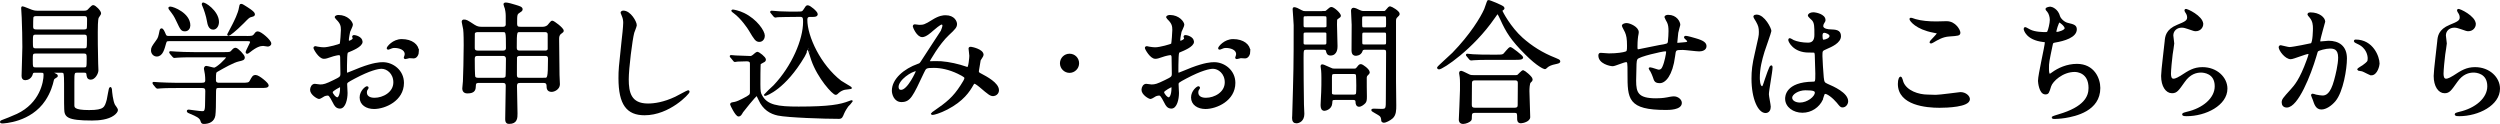
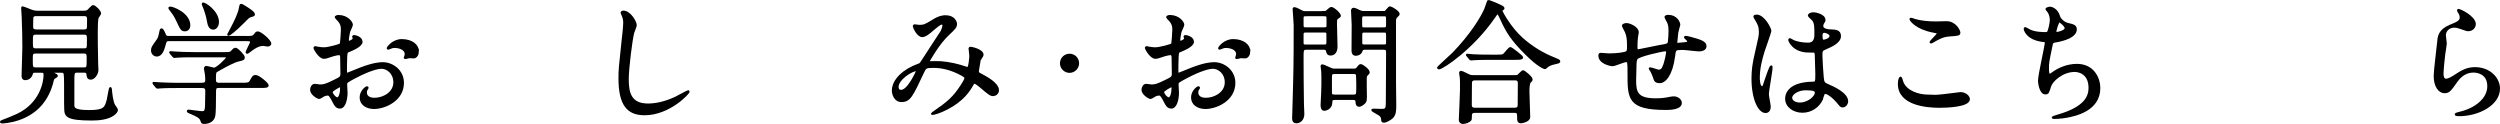
<svg xmlns="http://www.w3.org/2000/svg" id="_イヤー_2" viewBox="0 0 702.3 34.82">
  <defs>
    <style>.cls-1{stroke:#000;stroke-miterlimit:10;stroke-width:.5px;}</style>
  </defs>
  <g id="_イヤー_1-2">
    <g>
-       <path class="cls-1" d="M9.81,20.18c-.22,0-.7,0-.81,.48-.29,1.22-1.25,1.62-1.92,1.62-.52,0-.77-.33-.77-.96,0-.66,.22-6.9,.22-8.12,0-1.92-.07-6.12-.18-8.26,0-.41-.15-2.4-.15-2.62,0-.11,0-.3,.11-.3,.3,0,2.18,.85,2.58,.96,.29,.11,.85,.29,1.77,.29h12.77c.44,0,.7,0,1.18-.22,.26-.15,1.22-1.37,1.55-1.37,.55,0,1.99,1.48,1.99,2.07,0,.15-.11,.33-.15,.37-.07,.11-.41,.63-.48,.74-.3,.52-.3,3.21-.3,4.17,0,2.62,0,3.73,.11,8.82,0,.26,.07,1.59,.07,1.88,0,.89-.89,2.4-1.88,2.4-.85,0-.92-.59-1-1.33-.07-.63-.59-.63-.89-.63h-1.99c-1,0-1,.37-1,2.99v6.31c0,.81,0,1.7,4.39,1.7s4.58-.92,5.2-3.1c.15-.52,.55-3.39,.74-3.39,.07,0,.18,.11,.22,.37,.04,.74,.29,3.36,.89,4.5,.11,.18,.81,1.07,.81,1.33,0,.37-.41,.92-1.03,1.36-1.55,1.11-3.98,1.37-6.01,1.37-7.16,0-7.49-1.03-7.56-2.99-.04-.66-.04-1.33-.04-7.12,0-.66,0-2.69-.22-3.03-.22-.29-.55-.29-.74-.29h-1.96c-.63,0-.7,0-.7,.11,0,.15,.41,.33,.55,.41,.66,.33,.81,.41,.81,.59s-.04,.18-.52,.48c-.44,.26-.52,.41-.63,.89-.22,1-.81,3.21-2.32,5.46-3.98,5.98-11.4,6.31-11.92,6.31-.15,0-.37-.04-.37-.18,0-.11,.15-.22,.3-.26,1.07-.41,2.73-1.03,4.32-1.77,6.6-3.1,7.64-9.22,7.64-11.18,0-.74-.26-.85-.89-.85h-1.81Zm.29-5.39c-1.14,0-1.14,.33-1.14,1.99,0,2.1,0,2.4,1.11,2.4h13.5c1,0,1.03-.18,1.03-2.62,0-1.25,0-1.77-1.07-1.77H10.1Zm.07-5.31c-1.18,0-1.18,.33-1.18,2.21,0,1.73,0,2.14,1.11,2.14h13.5c1.07,0,1.07-.26,1.07-2.58,0-1.33,0-1.77-1.11-1.77H10.17Zm.07-5.2c-.33,0-.85,0-1.07,.44-.11,.22-.11,2.32-.11,2.8,0,1,.74,1,1.22,1h13.32c.26,0,.77,0,1-.44,.11-.22,.11-2.21,.11-2.55,0-.52,0-1.25-.96-1.25H10.25Z" />
+       <path class="cls-1" d="M9.81,20.18c-.22,0-.7,0-.81,.48-.29,1.22-1.25,1.62-1.92,1.62-.52,0-.77-.33-.77-.96,0-.66,.22-6.9,.22-8.12,0-1.92-.07-6.12-.18-8.26,0-.41-.15-2.4-.15-2.62,0-.11,0-.3,.11-.3,.3,0,2.18,.85,2.58,.96,.29,.11,.85,.29,1.77,.29h12.77c.44,0,.7,0,1.18-.22,.26-.15,1.22-1.37,1.55-1.37,.55,0,1.99,1.48,1.99,2.07,0,.15-.11,.33-.15,.37-.07,.11-.41,.63-.48,.74-.3,.52-.3,3.21-.3,4.17,0,2.62,0,3.73,.11,8.82,0,.26,.07,1.59,.07,1.88,0,.89-.89,2.4-1.88,2.4-.85,0-.92-.59-1-1.33-.07-.63-.59-.63-.89-.63h-1.99c-1,0-1,.37-1,2.99v6.31c0,.81,0,1.7,4.39,1.7s4.58-.92,5.2-3.1c.15-.52,.55-3.39,.74-3.39,.07,0,.18,.11,.22,.37,.04,.74,.29,3.36,.89,4.5,.11,.18,.81,1.07,.81,1.33,0,.37-.41,.92-1.03,1.36-1.55,1.11-3.98,1.37-6.01,1.37-7.16,0-7.49-1.03-7.56-2.99-.04-.66-.04-1.33-.04-7.12,0-.66,0-2.69-.22-3.03-.22-.29-.55-.29-.74-.29h-1.96c-.63,0-.7,0-.7,.11,0,.15,.41,.33,.55,.41,.66,.33,.81,.41,.81,.59s-.04,.18-.52,.48c-.44,.26-.52,.41-.63,.89-.22,1-.81,3.21-2.32,5.46-3.98,5.98-11.4,6.31-11.92,6.31-.15,0-.37-.04-.37-.18,0-.11,.15-.22,.3-.26,1.07-.41,2.73-1.03,4.32-1.77,6.6-3.1,7.64-9.22,7.64-11.18,0-.74-.26-.85-.89-.85h-1.81Zm.29-5.39c-1.14,0-1.14,.33-1.14,1.99,0,2.1,0,2.4,1.11,2.4h13.5c1,0,1.03-.18,1.03-2.62,0-1.25,0-1.77-1.07-1.77Zm.07-5.31c-1.18,0-1.18,.33-1.18,2.21,0,1.73,0,2.14,1.11,2.14h13.5c1.07,0,1.07-.26,1.07-2.58,0-1.33,0-1.77-1.11-1.77H10.17Zm.07-5.2c-.33,0-.85,0-1.07,.44-.11,.22-.11,2.32-.11,2.8,0,1,.74,1,1.22,1h13.32c.26,0,.77,0,1-.44,.11-.22,.11-2.21,.11-2.55,0-.52,0-1.25-.96-1.25H10.25Z" />
      <path class="cls-1" d="M69.2,10.36c1.44,0,1.88,0,2.36-.63,.41-.55,.48-.66,.89-.66,.77,0,3.51,2.32,3.51,3.17,0,.41-.48,.59-.74,.59-.11,0-1.14-.18-1.29-.18-.89,0-1.99,.33-3.87,1.84-.3,.22-.48,.37-.66,.37-.07,0-.15-.07-.15-.15,0-.41,1.25-2.55,1.25-2.88,0-.48-.48-.52-1-.52h-21.88c-.66,0-1,0-1.18,.74-.48,1.7-.92,3.58-2.4,3.58-.77,0-1.37-.66-1.37-1.44s.18-1.03,1.33-2.62c.63-.85,.7-1.11,1.07-2.95,.04-.11,.11-.41,.29-.41,.33,0,.63,.66,1.03,1.62,.22,.52,.7,.52,1.07,.52h21.73Zm-12.43,13.13c.44,0,1.14,0,1.14-.96,0-.44-.04-1.29-.11-1.73-.11-.55-.26-1.29-.26-1.44,0-.11,0-.59,.41-.59,.33,0,1.88,.48,2.21,.48,.81,0,3.62-2.73,3.62-3.14,0-.26-.18-.26-.7-.26h-8.67c-.89,0-3.39,0-4.65,.11-.15,0-.66,.07-.81,.07-.11,0-.18-.07-.3-.22l-.74-.85q-.15-.18-.15-.26c0-.07,.07-.07,.11-.07,.26,0,1.37,.11,1.62,.11,1.07,.07,2.99,.15,5.09,.15h8.34c1.66,0,1.81,0,2.36-.63,.37-.44,.59-.59,.92-.59,.48,0,2.32,1.88,2.32,2.44s-.33,.63-1.44,.89c-1.55,.33-4.32,1.92-6.12,2.95-.48,.3-.55,.33-.55,2.55,0,1,.81,1,1.18,1h6.38c1.51,0,2.03-.04,2.36-.63,.7-1.25,.81-1.55,1.51-1.55,.81,0,3.39,2.14,3.39,2.66,0,.48-.74,.48-1.96,.48h-11.77c-1.07,0-1.07,.3-1.07,2.18,0,2.77-.04,4.8-.18,5.79-.26,1.55-1.55,2.14-2.99,2.14-.52,0-.55-.22-.7-.66-.29-1-1.44-1.48-2.99-2.14-.44-.18-.85-.33-.85-.55,0-.18,.22-.18,.33-.18,.07,0,3.1,.44,3.69,.44,.63,0,1.07,0,1.11-1.88,0-.81,.07-3.43,.07-3.98,0-.63-.11-1.14-1.14-1.14h-7.08c-.89,0-3.39,0-4.69,.11-.11,0-.63,.07-.77,.07-.11,0-.18-.07-.33-.22l-.7-.85q-.15-.18-.15-.26c0-.07,.07-.07,.11-.07,.26,0,1.37,.11,1.62,.11,1.07,.04,2.99,.15,5.09,.15h6.86ZM47.87,2.1c.74,0,5.35,1.73,5.35,5.05,0,.7-.44,1.4-1.25,1.4-.92,0-1.07-.3-2.18-2.66-.74-1.55-.85-1.7-2.14-3.39-.04-.07-.15-.26-.11-.33,.04-.07,.26-.07,.33-.07Zm13.39,4.1c0,1.11-.66,1.88-1.37,1.88-1.14,0-1.37-1.4-1.51-2.18-.22-1.37-.92-3.5-1.25-4.17-.04-.11-.3-.63-.18-.74,.33-.37,4.32,2.18,4.32,5.2Zm10.11-2.21c0,.33-.15,.37-.81,.55-.63,.15-.81,.33-2.25,1.81-2.29,2.29-3.87,3.47-4.1,3.47-.07,0-.15-.07-.15-.15,0-.04,1.29-2.4,1.44-2.69,.41-.81,1.66-3.25,1.88-4.83,.11-.7,.15-.81,.37-.81s.52,.18,.7,.3c.96,.59,2.92,1.77,2.92,2.36Z" />
      <path class="cls-1" d="M101.61,11.73c0,1.22-2.8,2.32-3.69,2.69-.52,.18-.55,.33-.63,1.62-.07,.81-.07,3.8-.07,3.98,0,.22,0,.66,.33,.66,.11,0,3.14-1.25,3.73-1.48,3.65-1.37,5.31-1.48,6.27-1.48,2.69,0,5.68,2.1,5.68,5.57,0,4.87-5.13,7.08-8.15,7.08-2.1,0-3.8-1.07-3.8-2.99,0-1.73,1.51-2.91,1.84-2.91,.11,0,.18,.11,.18,.18,0,.11-.07,.18-.15,.3-.11,.15-.33,.44-.33,1,0,1.77,2.03,1.77,2.4,1.77,2.44,0,5.53-1.62,5.53-4.58,0-2.62-1.96-4.06-3.54-4.06-1.03,0-3.32,.48-7.64,2.77-2.07,1.11-2.29,1.22-2.29,1.84,0,.41,.11,2.07,.11,2.44,0,1.7-.55,4.13-1.88,4.13-1,0-1.4-.77-1.7-1.37-1.18-2.29-1.36-2.29-1.84-2.29-.33,0-.7,.15-.92,.22-.22,.11-1.14,.74-1.4,.74-.41,0-2.29-1.11-2.29-2.32,0-.66,.41-1.44,1.07-1.44,.22,0,1.29,.18,1.51,.18,1,0,1.66-.18,3.84-1.25,1.88-.92,2.1-1.03,2.1-2.07,0-.85-.04-3.98-.07-4.61,0-.26-.11-.81-.52-.81-.44,0-1.48,.26-1.7,.33-1.88,.63-2.07,.7-2.62,.7-1.25,0-2.66-2.55-2.66-2.8,0-.18,.15-.26,.29-.26,.11,0,.55,.15,.66,.15,.66,.11,1.22,.18,1.7,.18,1.33,0,4.46-.89,4.69-1.11,.18-.26,.37-3.62,.37-4.02,0-1.14-.18-1.88-1.22-2.95-.07-.07-.52-.52-.52-.59,0-.33,.59-.41,.81-.41,2.47,0,3.8,1.81,3.8,2.51,0,.33-.7,1.66-.77,1.92-.04,.26-.37,1.73-.37,2.4,0,.15,.07,.41,.29,.41,.26,0,1.29-.41,1.29-.92,0-.07-.18-.44-.18-.52,0-.04,.07-.11,.15-.15,.52-.07,2.29,.44,2.29,1.59Zm-8.41,14.13c0,.55,1,1.73,1.55,1.73,.52,0,1.03-1.03,1.03-2.84,0-.15,0-.52-.11-.59-.11,0-2.47,1.18-2.47,1.7Zm24.24-11.47c0,.77-.44,1.77-1.22,1.77-.22,0-1.07-.07-1.25-.07-.18,.04-.96,.26-1.11,.26-.07,0-.18-.04-.18-.18,0-.07,.11-.26,.11-.3,.07-.22,.15-.41,.15-.66,0-1.48-1.84-1.99-3.1-1.99-.59,0-.92,.15-1.44,.37-.15,.07-.26,.11-.37,.11s-.15-.04-.15-.15c0-.26,1.55-2.32,3.98-2.32,2.84,0,4.57,1.48,4.57,3.17Z" />
-       <path class="cls-1" d="M152.31,7.78c.59,0,1.11-.11,1.59-.48,.22-.15,.96-1.25,1.22-1.25,.41,0,2.99,1.96,2.99,2.58,0,.22-.07,.26-.66,.7-.63,.48-.63,1.18-.63,1.73,0,1.4,.11,8.41,.11,10,0,.37,.11,2.18,.11,2.62,0,1.22-1.36,1.88-2.07,1.88-1.18,0-1.18-.89-1.18-1.44,0-.41-.11-1.07-1.03-1.07h-6.6c-.55,0-1.18,.04-1.18,1.14s.15,6.46,.15,7.67,0,2.69-2.07,2.69c-.44,0-.89-.07-.89-1.07,0-1.33,.15-7.9,.15-9.37,0-.81-.41-1.07-1.07-1.07h-6.6c-.55,0-1.22,0-1.22,.96-.04,1.03-.07,1.99-2.1,1.99-.26,0-1.22,0-1.22-1.14,0-.15,.15-1.7,.18-1.99,.07-1,.22-7.49,.22-10.18,0-.63,0-3.47-.15-4.5-.04-.33-.41-1.84-.41-2.03,0-.29,.11-.41,.37-.41,.66,0,.85,.11,2.88,1.44,.92,.59,1.62,.59,2.07,.59h5.98c.33,0,.92,0,1.07-.77v-2.55c0-.89-.18-1.81-.26-2.1-.04-.15-.37-.96-.37-1.14s.11-.26,.37-.26c.55,0,1.99,.41,2.66,.63,1.22,.37,1.85,.55,1.85,1.03,0,.3-.26,.48-.74,.77-.81,.52-.81,.77-.81,3.25,0,1,.44,1.14,1.18,1.14h6.12Zm-18.12,1c-.22,0-.85,0-1.03,.55-.04,.11-.04,3.65-.04,4.06s.04,1.07,1.11,1.07h7.08c1,0,1.07-.7,1.07-.96,0-4.69-.04-4.72-1.14-4.72h-7.05Zm.07,6.68c-.66,0-1.14,.11-1.14,1.11,0,.7,0,4.83,.18,5.09,.18,.3,.44,.44,1,.44h6.9c.33,0,.92,0,1.07-.63,.07-.18,.11-4.5,.11-4.98s-.26-1.03-1.07-1.03h-7.05Zm18.89-1c.37,0,.85-.11,.96-.63v-4.1c0-.96-.77-.96-1.11-.96h-6.86c-1.18,0-1.22,0-1.22,4.61,0,1.07,.7,1.07,1.18,1.07h7.05Zm-.18,7.64c1,0,1.22,0,1.22-5.57,0-.55-.11-1.07-1.07-1.07h-7.05c-.26,0-.89,0-1.07,.59-.04,.11-.04,4.28-.04,5.02,0,1.03,.66,1.03,1.11,1.03h6.9Z" />
      <path class="cls-1" d="M178.63,7.08c0,.37-.63,1.77-.7,2.07-.52,1.88-1.55,10.04-1.55,13.13,0,3.73,.7,7.05,5.65,7.05,1.81,0,4.46-.37,7.75-1.92,.55-.26,3.36-1.81,3.51-1.81s.18,.11,.18,.18c0,.41-5.46,6.35-12.4,6.35-4.8,0-7.08-2.77-7.08-10.18,0-2.29,.07-3.03,.85-10.26,.15-1.22,.48-4.24,.48-5.28,0-.66-.11-1.29-.33-1.81-.04-.11-.41-.96-.41-1,0-.26,.3-.37,.52-.37,1.92,0,3.54,2.99,3.54,3.84Z" />
-       <path class="cls-1" d="M205.42,16.05c-.15-.15-.18-.18-.18-.26s.07-.07,.15-.07c.18,0,1.11,.11,1.33,.11,.74,.04,3.91,.15,4.02,.15,.33,0,.44-.04,.85-.33,.11-.11,1-.85,1.11-.85,.48,0,2.21,1.4,2.21,1.92,0,.33-.22,.48-.48,.59-.26,.15-.89,.48-.96,.59-.11,.22-.11,5.09-.11,5.79,0,2.03,.11,2.47,.48,3.14,1.55,2.95,4.65,3.36,10.52,3.36,8.63,0,11.73-.59,14.28-1.59,.59-.22,.66-.26,.66-.15,0,.07-1.07,1.18-1.22,1.33-.15,.22-.85,1.22-1.18,2.03-.41,1-.52,1.33-1.22,1.33-4.02,0-14.28-.33-17.12-.92-2.07-.44-4.06-1.55-5.28-4.32-.48-1.03-.52-1.14-.74-1.14-.37,0-3.87,4.43-4.02,4.65-.41,.74-.63,1.07-1.03,1.07-.7,0-2.14-3.06-2.14-3.14,0-.29,.26-.33,.48-.37,.7-.11,1.14-.15,2.8-1,2.21-1.11,2.21-1.29,2.29-1.92v-8.04c0-.44,0-1.03-1.18-1.03-.41,0-1.84,.04-2.51,.07-.11,0-.66,.11-.77,.11-.15,0-.22-.11-.33-.26l-.7-.85Zm9.19-6.01c0,.66-.41,1.48-1.29,1.48s-1.22-.52-2.73-3.06c-.33-.59-2.25-3.43-4.32-4.94-.52-.41-.59-.44-.59-.48,0-.07,.11-.11,.22-.11s1.66,.26,3.06,.96c3.54,1.73,5.65,4.91,5.65,6.16Zm8.63-5.53c-.85,0-3.39,0-4.69,.07-.11,.04-.66,.11-.77,.11s-.18-.11-.33-.26l-.7-.85c-.15-.15-.15-.18-.15-.22,0-.07,.04-.11,.11-.11,.15,0,1.96,.18,2.32,.18,2.73,.11,2.8,.07,5.02,.07,1.18,0,1.44,0,1.84-.63,.66-1.03,.7-1.14,1.03-1.14,.55,0,2.55,1.66,2.55,2.25,0,.52-.77,.52-1.07,.52h-.85c-.77,0-1,.41-1,1.07,0,4.72,3.76,12.77,9.59,17.3,.44,.33,2.99,1.77,2.99,1.84s-1.84,.22-2.14,.33c-.89,.3-1.44,.77-1.81,1.14-.15,.15-.26,.22-.41,.22-.7,0-4.87-4.5-6.64-9.59-.15-.41-1.07-3.36-1.11-3.36s-.96,1.96-1.18,2.32c-5.39,9.15-10.63,10.92-10.88,10.92-.07,0-.11,0-.11-.07,0-.04,2.25-2.1,2.66-2.51,5.17-5.46,8.34-12.95,8.34-17.93,0-1,0-1.7-1.07-1.7h-1.55Z" />
      <path class="cls-1" d="M264.54,6.64c-.48,0-2.03,1.33-2.62,1.84-.48,.44-1.88,1.7-2.84,1.7-1.37,0-2.4-2.62-2.4-2.73,0-.22,.07-.37,.3-.37s1.07,.15,1.25,.15c1.18,0,1.62-.07,3.84-1.48,1.81-1.14,2.95-1.22,3.54-1.22,2.44,0,2.99,1.66,2.99,2.21,0,.77-.33,1.22-2.25,2.99-2.66,2.47-5.42,7.34-5.42,7.49,0,.18,.26,.22,.37,.22,.48,0,2.55-.04,2.99,0,2.4,.18,5.05,.81,6.97,1.48,.41,.15,.48,.15,.59,.15,.48,0,.7-3.03,.7-3.39,0-.29-.22-1.92-.22-2.07,0-.22,.26-.22,.41-.22,.11,0,3.32,.59,3.32,2.03,0,.26-.7,1.22-.81,1.44,0,.07-.52,3.03-.52,3.14,0,.48,.22,.59,.85,.92,1.44,.77,4.8,2.51,4.8,4.43,0,1-.92,1.4-1.37,1.4-.74,0-1.14-.3-3.73-2.51-.07-.04-1.14-.96-1.51-.96-.3,0-.41,.26-.52,.44-1.07,1.92-2.77,4.5-7.23,6.83-2.07,1.07-3.69,1.48-3.98,1.48-.04,0-.29,0-.29-.11,0-.04,.63-.48,.7-.52,3.65-2.51,5.46-3.98,7.6-7.31,.55-.85,1.11-1.73,1.11-2.1,0-.33,0-.52-2.03-1.51-2.47-1.18-4.83-1.66-6.79-1.66-2.29,0-2.36,.15-2.99,1.48-3.17,6.75-3.8,8.12-6.12,8.12-1.88,0-2.44-2.03-2.44-2.95,0-3.14,3.28-5.94,7.16-7.31,.44-.15,.55-.18,.92-.74,.85-1.37,5.46-8.34,5.65-8.67,.18-.37,.52-1.36,.48-1.66-.04-.18-.15-.44-.44-.44Zm-12.36,17.78c0,.63,.29,1.07,.96,1.07,2.03,0,4.43-5.42,4.43-5.57,0-.11-.04-.18-.15-.18-1.33,0-5.24,2.51-5.24,4.69Z" />
      <path class="cls-1" d="M298.01,17.78c0-1.33,1.07-2.44,2.44-2.44s2.44,1.07,2.44,2.44-1.14,2.44-2.44,2.44-2.44-1.07-2.44-2.44Z" />
      <path class="cls-1" d="M335.17,11.73c0,1.22-2.8,2.32-3.69,2.69-.52,.18-.55,.33-.63,1.62-.07,.81-.07,3.8-.07,3.98,0,.22,0,.66,.33,.66,.11,0,3.14-1.25,3.73-1.48,3.65-1.37,5.31-1.48,6.27-1.48,2.69,0,5.68,2.1,5.68,5.57,0,4.87-5.13,7.08-8.15,7.08-2.1,0-3.8-1.07-3.8-2.99,0-1.73,1.51-2.91,1.84-2.91,.11,0,.18,.11,.18,.18,0,.11-.07,.18-.15,.3-.11,.15-.33,.44-.33,1,0,1.77,2.03,1.77,2.4,1.77,2.44,0,5.53-1.62,5.53-4.58,0-2.62-1.96-4.06-3.54-4.06-1.03,0-3.32,.48-7.64,2.77-2.07,1.11-2.29,1.22-2.29,1.84,0,.41,.11,2.07,.11,2.44,0,1.7-.55,4.13-1.88,4.13-1,0-1.4-.77-1.7-1.37-1.18-2.29-1.36-2.29-1.84-2.29-.33,0-.7,.15-.92,.22-.22,.11-1.14,.74-1.4,.74-.41,0-2.29-1.11-2.29-2.32,0-.66,.41-1.44,1.07-1.44,.22,0,1.29,.18,1.51,.18,1,0,1.66-.18,3.84-1.25,1.88-.92,2.1-1.03,2.1-2.07,0-.85-.04-3.98-.07-4.61,0-.26-.11-.81-.52-.81-.44,0-1.48,.26-1.7,.33-1.88,.63-2.07,.7-2.62,.7-1.25,0-2.66-2.55-2.66-2.8,0-.18,.15-.26,.29-.26,.11,0,.55,.15,.66,.15,.66,.11,1.22,.18,1.7,.18,1.33,0,4.46-.89,4.69-1.11,.18-.26,.37-3.62,.37-4.02,0-1.14-.18-1.88-1.22-2.95-.07-.07-.52-.52-.52-.59,0-.33,.59-.41,.81-.41,2.47,0,3.8,1.81,3.8,2.51,0,.33-.7,1.66-.77,1.92-.04,.26-.37,1.73-.37,2.4,0,.15,.07,.41,.29,.41,.26,0,1.29-.41,1.29-.92,0-.07-.18-.44-.18-.52,0-.04,.07-.11,.15-.15,.52-.07,2.29,.44,2.29,1.59Zm-8.41,14.13c0,.55,1,1.73,1.55,1.73,.52,0,1.03-1.03,1.03-2.84,0-.15,0-.52-.11-.59-.11,0-2.47,1.18-2.47,1.7Zm24.24-11.47c0,.77-.44,1.77-1.22,1.77-.22,0-1.07-.07-1.25-.07-.18,.04-.96,.26-1.11,.26-.07,0-.18-.04-.18-.18,0-.07,.11-.26,.11-.3,.07-.22,.15-.41,.15-.66,0-1.48-1.84-1.99-3.1-1.99-.59,0-.92,.15-1.44,.37-.15,.07-.26,.11-.37,.11s-.15-.04-.15-.15c0-.26,1.55-2.32,3.98-2.32,2.84,0,4.57,1.48,4.57,3.17Z" />
      <path class="cls-1" d="M371.96,3.35c.41,0,.52,0,.92-.37,.63-.55,.85-.77,1.14-.77,.59,0,2.43,1.62,2.43,2.29,0,.15-.74,.59-.85,.7-.26,.26-.26,.37-.26,1.7,0,.92,.15,5.53,.15,6.05,0,.48,0,2.4-1.73,2.4-.81,0-.92-.59-1.03-1.11s-.66-.52-1.14-.52h-4.46c-1.18,0-1.18,.26-1.18,2.55,0,1.96,.04,10.4,.11,13.1,0,.37,.11,2.21,.11,2.62,0,1.88-1.29,2.4-1.99,2.4-.63,0-.96-.37-.96-1.25,0-.18,.04-.55,.04-.66,.37-12.58,.41-13.98,.41-25.42,0-.7-.29-4.1-.29-4.43,0-.15,0-.37,.15-.37,.48,0,1.07,.3,2.07,.85,.52,.26,.63,.26,1.07,.26h5.31Zm-5.05,.96c-.63,0-.96,.04-.96,.74v2.07c0,.77,.33,.81,.96,.81h5.02c.48,0,.89-.04,.96-.52v-2.14c0-.85-.15-.96-.96-.96h-5.02Zm.04,4.58c-.63,0-1,0-1,.81v2.51c.11,.55,.44,.55,1,.55h4.91c.63,0,1,0,1-.81v-2.55c-.07-.52-.44-.52-1-.52h-4.91Zm13.39,10.63c.37,0,.63,0,.92-.37,.52-.66,.66-.89,1.03-.89,.41,0,2.25,1.33,2.25,2.07,0,.22-.22,.41-.55,.74-.18,.18-.26,.37-.29,.7-.04,.74,.04,4.43,.04,5.28,0,.92-.04,1.37-.33,1.73-.37,.41-1.07,.96-1.62,.96-.59,0-.74-.59-.74-1.03,0-.89-.55-.89-1.18-.89h-4.69c-1.11,0-1.11,.18-1.18,1.22-.11,1.48-1.66,1.84-1.92,1.84-.66,0-.85-.55-.85-1.37,0-.26,.04-1.25,.07-1.59,.07-1.59,.15-2.58,.15-4.06,0-.92,.04-3.1-.07-4.1-.04-.22-.15-1.03-.15-1.14,0-.15,.04-.29,.18-.29,.22,0,.33,0,2.18,.85,.52,.26,.74,.33,1.22,.33h5.53Zm-.41,7.31c.55,0,1.07,0,1.22-.44,.11-.26,.11-1.96,.11-2.36,0-.44-.04-2.84-.11-3.06-.18-.44-.63-.44-1.22-.44h-4.72c-1.07,0-1.29,.11-1.29,1.14v4.46c0,.63,.52,.7,1.29,.7h4.72Zm8.63-23.47c.41,0,.59,0,.89-.37,.74-.85,.81-.96,1.07-.96,.29,0,2.43,1.22,2.43,1.88,0,.22-.22,.44-.44,.63-.55,.48-.59,.85-.59,1.4V22.8c0,.96,.07,5.72,.07,6.79,0,1.29,0,2.62-.92,3.47-.7,.63-1.88,1.18-2.32,1.18-.18,0-.48-.15-.48-.33-.04-.67-.11-1.07-.52-1.48-.33-.33-2.29-1.29-2.29-1.48,0-.11,.15-.18,.41-.18,.33,0,1.81,.07,2.18,.07,1.51,0,1.51-.29,1.51-3.03,0-1.84,.07-10.96,.07-13.02,0-1.07-.41-1.07-1.22-1.07h-4.76c-.52,0-.96,0-1.11,.52-.37,1.18-1.51,1.18-1.7,1.18-.29,0-.89-.07-.92-1.18,0-.29,.04-6.12,.04-7.27,0-.55-.18-3.32-.18-3.95,0-.18,.07-.59,.41-.59,.41,0,.96,.26,1.77,.66,.41,.18,.7,.26,1.03,.26h5.57Zm0,4.58c.85,0,1.07-.04,1.07-1.07,0-1.77,0-1.99-.07-2.21-.11-.33-.41-.33-1-.33h-5.09c-.89,0-1.07,.04-1.07,1.07,0,1.77,0,1.96,.07,2.18,.11,.37,.41,.37,1,.37h5.09Zm.04,4.8c.74,0,1.03,0,1.03-.81v-2.18c0-.85-.29-.85-1.03-.85h-5.13c-.74,0-1.03,0-1.03,.85v2.18c0,.81,.29,.81,1.03,.81h5.13Z" />
      <path class="cls-1" d="M422.32,2.1s.07,.11,.07,.18c0,.22-.11,.26-.41,.48-.11,.07-.15,.18-.15,.3,0,.26,2.36,4.72,5.76,7.75,2.62,2.32,5.61,4.24,9.3,5.68q1.18,.44,1.18,.7c0,.33-.15,.37-1.29,.63-.78,.15-1.77,.48-2.32,1.03-.15,.15-.33,.33-.48,.33s-1.92-.63-5.35-4.06c-3.98-3.98-5.35-6.2-6.94-9.74-.22-.48-.77-1.66-.96-1.66s-.26,.11-1,1.18c-6.09,8.82-14.54,14.35-15.5,14.35-.18,0-.3-.11-.3-.22,0-.18,3.58-3.36,4.24-4.02,5.05-5.2,7.93-9.96,9-12.36,.18-.37,.77-2.32,.89-2.4,.18-.11,4.02,1.48,4.24,1.84Zm3.32,19.26c.26,0,.55,0,.81-.15,.22-.18,1.18-1.25,1.44-1.25,.22,0,2.4,1.7,2.4,2.32,0,.33-.11,.44-.48,.77s-.41,1.99-.41,2.55c0,1.14,.22,6.27,.22,7.3s-1.84,1.48-2.36,1.48c-.81,0-.81-.7-.81-.96,0-1.55,0-1.96-.96-1.96h-11.14c-.37,0-1.11,0-1.11,1s0,1.11-.26,1.37c-.29,.29-1.22,.74-1.96,.74-.96,0-.96-.78-.96-.96,0-.22,.33-7.01,.33-8.34,0-.77,.04-2.91-.07-3.58,0-.15-.18-1-.18-1.14,0-.11,0-.41,.33-.41,.29,0,1.84,.85,2.21,1,.44,.22,.96,.22,1.51,.22h11.44Zm-5.31-5.76c1.33,0,1.77,0,2.18-.33,.3-.26,1.44-1.81,1.77-1.81s3.36,2.36,3.36,2.66c0,.44-.89,.44-1.99,.44h-6.94c-2.62,0-3.62,.04-4.69,.11-.11,0-.66,.07-.78,.07s-.18-.07-.33-.22l-.7-.85c-.15-.15-.15-.18-.15-.26,0-.04,.04-.07,.11-.07,.26,0,1.4,.15,1.62,.15,1.81,.11,3.36,.11,5.09,.11h1.44Zm5.2,14.91c1.07,0,1.07-.7,1.07-1.14,0-.92,.04-5.05,.04-5.9,0-.44,0-1.14-1.03-1.14h-11.22c-1.07,0-1.14,.59-1.14,1.14,0,.92-.04,5.05-.04,5.9,0,.48,.04,1.14,1.11,1.14h11.22Z" />
      <path class="cls-1" d="M471.21,9.15c-.26,2.47-.29,2.73-.29,2.95,0,.18,.29,.18,.41,.18,.15,0,1.44-.15,1.73-.15,.81-.07,1.14-.11,1.14-.52,0-.22-.07-.29-.74-.92-.07-.04-.15-.15-.15-.22,0-.15,.22-.15,.29-.15,.37,0,2.07,.48,2.66,.66,2.33,.66,2.88,1.25,2.88,1.99,0,.96-1.07,1.22-1.81,1.22s-3.95-.41-4.61-.41c-2.14,0-2.18,.07-2.4,1.99-.7,5.46-2.69,7.34-4.02,7.34-1.25,0-1.4-.41-1.73-1.48-.18-.55-.48-1.18-.7-1.62-.07-.11-.48-.66-.48-.77,0-.07,.11-.07,.18-.07,.41,0,2.07,.66,2.4,.66,.63,0,1-.37,1.25-.96,.63-1.33,1.07-3.84,1.07-4.21,0-.3,0-.48-.55-.48-.78,0-7.45,1.48-7.93,2.29-.26,.44-.29,.81-.33,1.51-.04,1.22-.11,4.57-.11,4.69,0,3.47,.67,5.2,5.83,5.2,.74,0,1.99-.04,3.25-.29,.15-.04,1.25-.26,1.77-.26,1.03,0,1.99,.77,1.99,1.59,0,1.73-3.36,1.73-4.21,1.73-10.55,0-10.55-2.95-10.55-9.96,0-3.1,0-3.47-.66-3.47-.63,0-3.17,1.14-3.73,1.14-.81,0-3.8-.7-3.8-2.73,0-.48,.15-.52,.48-.52,.37,0,1.92,.15,2.25,.15,2.29,0,4.06-.29,4.69-.52,.59-.18,.63-.52,.63-1.88,0-1.99-.18-2.91-.59-3.87-.11-.29-.85-1.59-.85-1.73,0-.33,.63-.52,1.07-.52,.89,0,3.17,1.03,3.17,2.32,0,.22-.07,.59-.18,1.14,0,.04-.18,1.14-.18,2.84,0,.77,0,1.07,.48,1.07,.26,0,4.91-1.03,5.87-1.18,2.29-.37,2.55-.41,2.69-1.18,.11-.74,.18-2.51,.18-2.99,0-1.11-.11-1.92-.44-2.55-.04-.04-.7-1.29-.7-1.37,0-.37,.63-.41,.81-.41,2.25,0,3.14,1.81,3.14,2.58,0,.07-.52,1.77-.55,2.1Z" />
      <path class="cls-1" d="M497.19,29.99c0,.81-.37,1.51-1.22,1.51-1.84,0-3.69-3.69-3.69-9.41,0-2.18,.18-3.95,.96-7.23,1.03-4.54,1.11-4.72,1.11-5.87,0-1.25-.18-1.88-.85-3.06-.11-.22-.7-1.07-.7-1.29s.44-.29,.66-.29c2.07,0,3.91,3.69,3.91,4.35,0,.29-1.62,4.83-1.92,5.76-.74,2.44-1.33,4.72-1.33,7.42,0,.22,0,2.58,.89,2.58,.33,0,.37-.15,1.03-2.18,.15-.48,1.25-3.69,1.51-3.69,.15,0,.15,.26,.15,.33,0,1.18-1.03,6.49-1.03,7.56,0,.55,.52,2.99,.52,3.5Zm14.65-2.07c-.96,2.03-3.03,3.5-5.5,3.5s-4.61-1.51-4.61-3.69c0-.52,0-4.43,7.56-4.54,.92,0,.92-.26,.92-2.55,0-.22-.11-4.13-.15-5.17,0-.22-.04-.66-.29-.89-.07-.07-1.51-.07-1.7-.07-4.17,0-5.46-2.92-5.46-3.28,0-.11,.04-.26,.18-.26s.85,.44,1,.52c1.03,.44,2.55,.74,4.13,.74q2.03,0,2.03-2.44c0-2.32,0-3.36-.7-4.21-.15-.18-1.14-1-1.14-1.25,0-.22,.48-.63,1.25-.63s3.21,.52,3.21,1.92c0,.26-.04,.33-.41,.92-.11,.18-.22,.48-.22,.77,0,1.11,1.92,1.18,2.14,1.18,1.62,.07,2.84,.11,2.84,1.66,0,1.73-2.47,2.8-3.84,3.39s-1.37,.63-1.37,2.21c0,.81,.26,4.98,.37,5.98,.15,1.37,.26,1.62,1.18,2.03,1.81,.77,5.68,2.51,5.68,4.69,0,.66-.52,1.48-1.33,1.48-.44,0-.55-.15-1.44-1.25-1.07-1.29-2.99-2.84-3.65-2.51-.26,.11-.59,1.48-.7,1.73Zm-8.63-.48c0,1,1.14,1.62,2.43,1.62,2.18,0,4.43-1.77,4.43-3.03,0-.63-.52-.92-2.88-.92-2.1,0-3.98,1.25-3.98,2.32Zm8.52-17.45c0,1.4,.3,1.4,.55,1.4,.52,0,1.92-.44,1.92-1.29,0-.66-1.22-1.14-1.73-1.14-.11,0-.29,.04-.44,.15s-.3,.41-.3,.89Z" />
      <path class="cls-1" d="M543.81,26.89c1.11,0,6.72-.77,6.9-.77,1.44,0,2.43,1,2.43,1.73,0,1.99-6.27,2.18-8.3,2.18-3.65,0-11.44-.66-11.44-6.46,0-1.4,.41-1.81,.48-1.81,.26,0,.52,1.18,.59,1.37,1.03,2.58,4.46,3.69,7.08,3.69,.26,0,1.88,.07,2.25,.07Zm.11-20.62c.44,0,2.51-.07,2.92-.07,2.43,0,3.62,2.4,3.62,2.95,0,.66-.33,.66-2.88,.85-1.88,.11-3.25,.96-4.65,1.77-.37,.22-.37,.18-.52,.18-.04,0-.11,0-.11-.07,0-.33,2.03-2.07,2.03-2.51,0-.22-.11-.26-1.18-.44-4.8-.89-6.49-3.21-6.49-3.58,0-.11,.11-.11,.18-.11,.22,0,1.03,.33,1.22,.37,1.66,.48,3.76,.66,5.87,.66Z" />
      <path class="cls-1" d="M578.48,4.65c.18,.63,1.22,1.77,2.4,2.03,1.55,.37,2.29,.55,2.29,1.55,0,2.1-3.39,3.06-5.83,3.47-.74,.11-.81,.3-.92,.77-.96,4.58-1.11,5.2-1.07,6.79,0,.48,0,1.7,.44,1.7,.22,0,.52-.22,.77-.41,1.7-1.25,4.13-2.36,6.9-2.36,4.65,0,6.31,3.87,6.31,6.53,0,6.24-6.71,7.71-9.67,8.19-1.4,.22-2.69,.26-2.95,.26-.11,0-.55,0-.55-.18,0-.11,1.44-.55,1.73-.63,7.34-2.14,8.63-5.2,8.63-7.64,0-4.5-3.47-4.76-4.13-4.76-3.5,0-6.38,2.73-6.86,4.21-.59,1.88-.63,2.1-1.4,2.1-1.51,0-1.81-3.21-1.81-3.54,0-1.73,1.92-9.78,1.92-10.81,0-.3-.07-.3-.7-.37-4.69-.55-5.24-3.25-5.24-3.43,0-.11,.07-.26,.18-.26,.18,0,1.07,.59,1.29,.66,1.44,.74,3.76,.74,4.39,.74,.44,0,.59-.07,.74-.29,.3-.55,.74-2.47,.74-3.39,0-.81-.29-1.88-.81-2.47-.29-.33-.41-.44-.41-.55,0-.3,.92-.44,1.11-.44,.33,0,1.99,.52,2.51,2.55Zm-1.11,4.32c0,.22,.22,.26,.37,.26,.55,0,2.51-.55,2.51-1.29s-1.51-1.88-1.73-1.88c-.48,0-1.14,2.84-1.14,2.92Z" />
-       <path class="cls-1" d="M618.69,6.75c0,.74-.59,1.77-1.88,1.77-.33,0-.52-.04-2.18-.63-.59-.22-1.18-.37-1.73-.37-1.51,0-2.62,1.03-2.62,2.44,0,.33,.26,1.92,.26,2.25s-.37,2.51-.44,3.03c-.18,1.37-.48,4.5-.48,5.42,0,.55,.04,1.7,.96,1.7,.7,0,1.77-.66,2.14-.89,2.25-1.48,3.65-2.36,6.01-2.36,3.95,0,6.75,2.77,6.75,5.79,0,4.5-5.87,7.49-11.22,7.49-.48,0-1,0-1-.29,0-.18,.81-.37,1.07-.44,4.61-1.03,8.08-3.95,8.08-7.42,0-3.87-3.36-4.1-4.1-4.1-1.29,0-3.17,.41-4.8,2.77-1.7,2.4-2.1,3.03-3.36,3.03-1.55,0-2.8-1.77-2.8-4.61,0-1.55,.89-8.34,1-9.7,.11-1.29,.26-3.17,3.36-4.43,2.07-.85,2.95-1.22,2.95-2.29,0-.7-.26-1.11-.63-1.66-.07-.15-.18-.37-.07-.48,.26-.22,4.72,1.92,4.72,3.98Z" />
-       <path class="cls-1" d="M640.37,13.24c0-.15,.15-.29,.33-.29,.11,0,2.03,.52,2.44,.52,1.07,0,6.12-1.07,6.2-1.11,.63-.44,.66-4.17,.66-4.35,0-.96-.07-2.07-.92-3.14-.55-.66-.63-.74-.63-.85,0-.26,.44-.29,.59-.29,2.47,0,3.91,1.4,3.91,2.36,0,.07-1.4,4.76-1.4,5.46,0,.22,.15,.33,.41,.33,.18,0,1.88-.18,2.18-.18,2.77,0,4.91,1.33,4.91,4.72,0,2.92-1.03,9.26-3.17,11.84-1.03,1.22-2.51,2.25-3.76,2.25-1.4,0-1.77-1.36-2.18-2.55-.07-.18-.48-1.14-.48-1.22,0-.11,.07-.18,.18-.18,.15,0,.81,.22,.92,.26,.74,.15,1.48,.26,1.88,.26,1.07,0,2.43-.52,3.5-4.5,.41-1.48,1.14-4.46,1.14-6.42,0-2.58-1.48-2.77-2.55-2.77-1.18,0-3.28,.55-3.54,.89-.15,.18-.18,.33-.55,1.59-1.48,5.02-5.05,14.09-8.04,14.09-.81,0-1.18-.52-1.18-1.18,0-.77,.26-1.07,2.47-3.51,1-1.11,2.54-2.8,4.54-8.34,.15-.37,.52-1.48,.52-1.73,0-.11-.04-.3-.26-.3-.81,0-4.24,1.48-4.98,1.48-1.44,0-3.14-2.32-3.14-3.14Zm25.75,7.67c-.37,0-2.07-1-2.51-1.11-.18-.07-1.18-.15-1.18-.26,0-.22,1.22-.85,1.44-1.03,1.37-1.03,1.51-1.14,1.51-2.14,0-.63-.26-3.03-2.99-4.24-.3-.15-.89-.41-.89-.55,0-.22,.15-.22,.26-.22,4.72,0,6.46,4.65,6.46,6.53,0,.44-.55,3.03-2.1,3.03Z" />
      <path class="cls-1" d="M695.26,6.75c0,.74-.59,1.77-1.88,1.77-.33,0-.52-.04-2.18-.63-.59-.22-1.18-.37-1.73-.37-1.51,0-2.62,1.03-2.62,2.44,0,.33,.26,1.92,.26,2.25s-.37,2.51-.44,3.03c-.18,1.37-.48,4.5-.48,5.42,0,.55,.04,1.7,.96,1.7,.7,0,1.77-.66,2.14-.89,2.25-1.48,3.65-2.36,6.01-2.36,3.95,0,6.75,2.77,6.75,5.79,0,4.5-5.87,7.49-11.22,7.49-.48,0-1,0-1-.29,0-.18,.81-.37,1.07-.44,4.61-1.03,8.08-3.95,8.08-7.42,0-3.87-3.36-4.1-4.1-4.1-1.29,0-3.17,.41-4.8,2.77-1.7,2.4-2.1,3.03-3.36,3.03-1.55,0-2.8-1.77-2.8-4.61,0-1.55,.89-8.34,1-9.7,.11-1.29,.26-3.17,3.36-4.43,2.07-.85,2.95-1.22,2.95-2.29,0-.7-.26-1.11-.63-1.66-.07-.15-.18-.37-.07-.48,.26-.22,4.72,1.92,4.72,3.98Z" />
    </g>
  </g>
</svg>